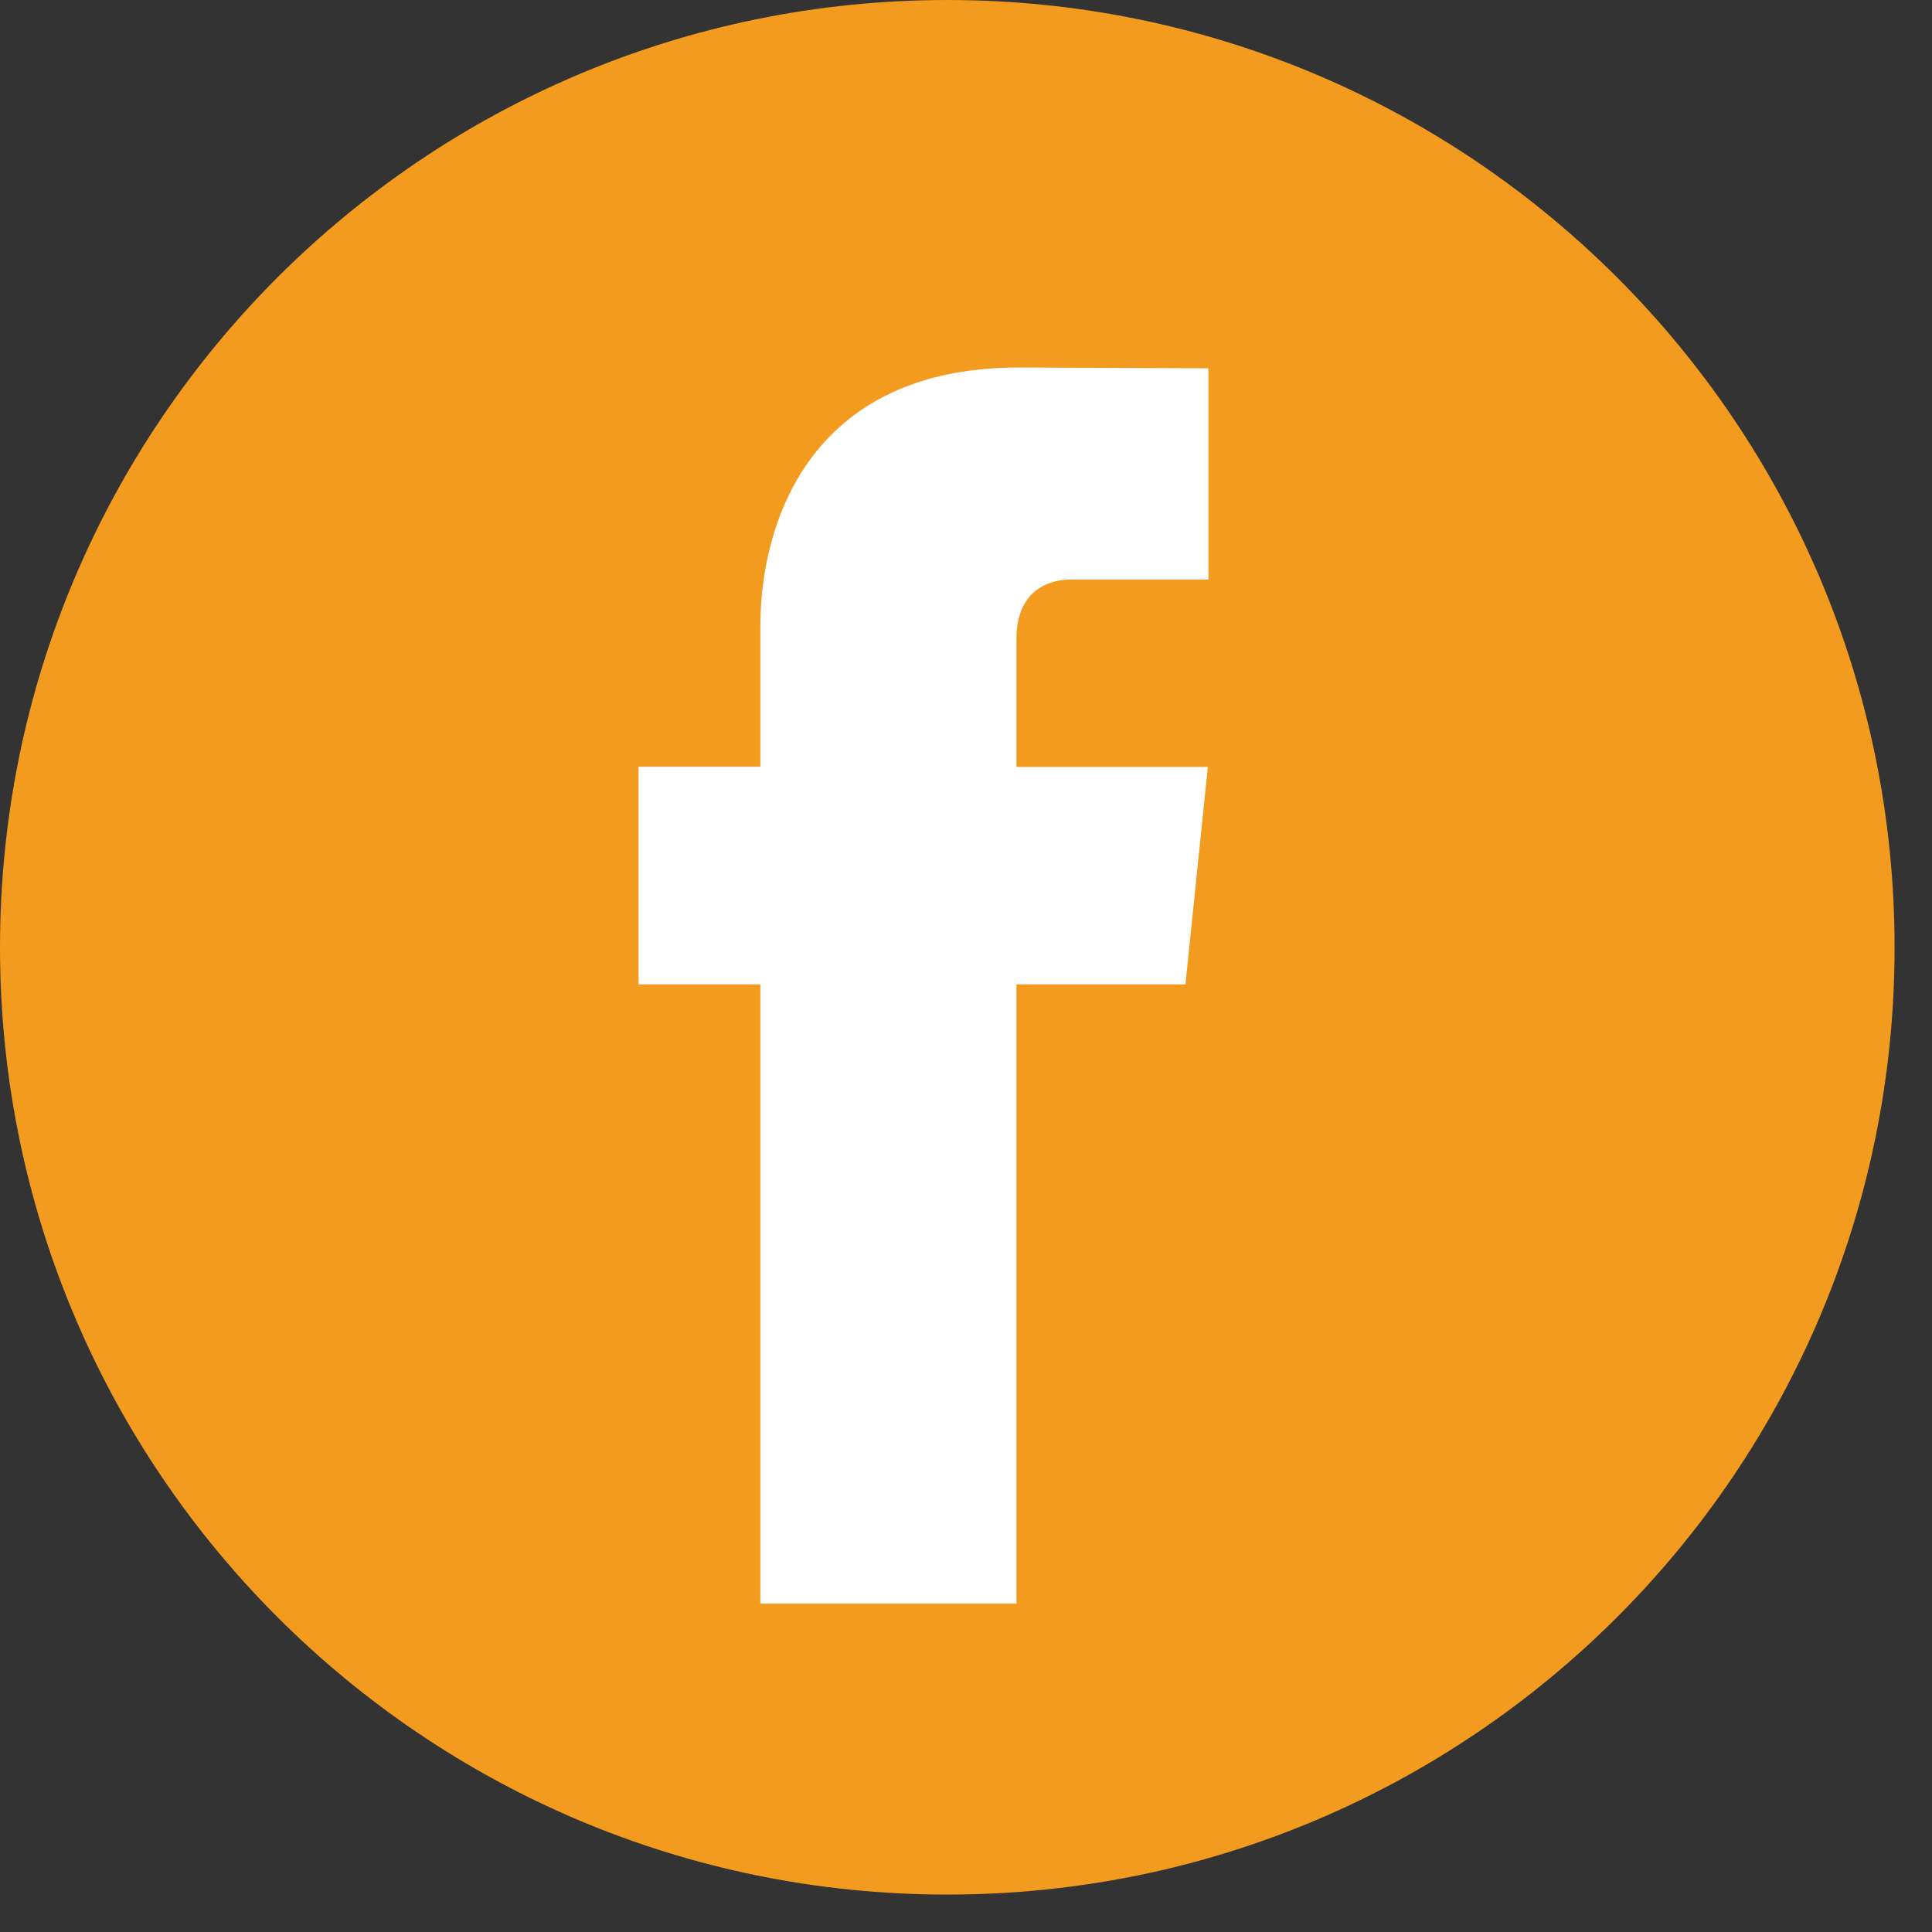
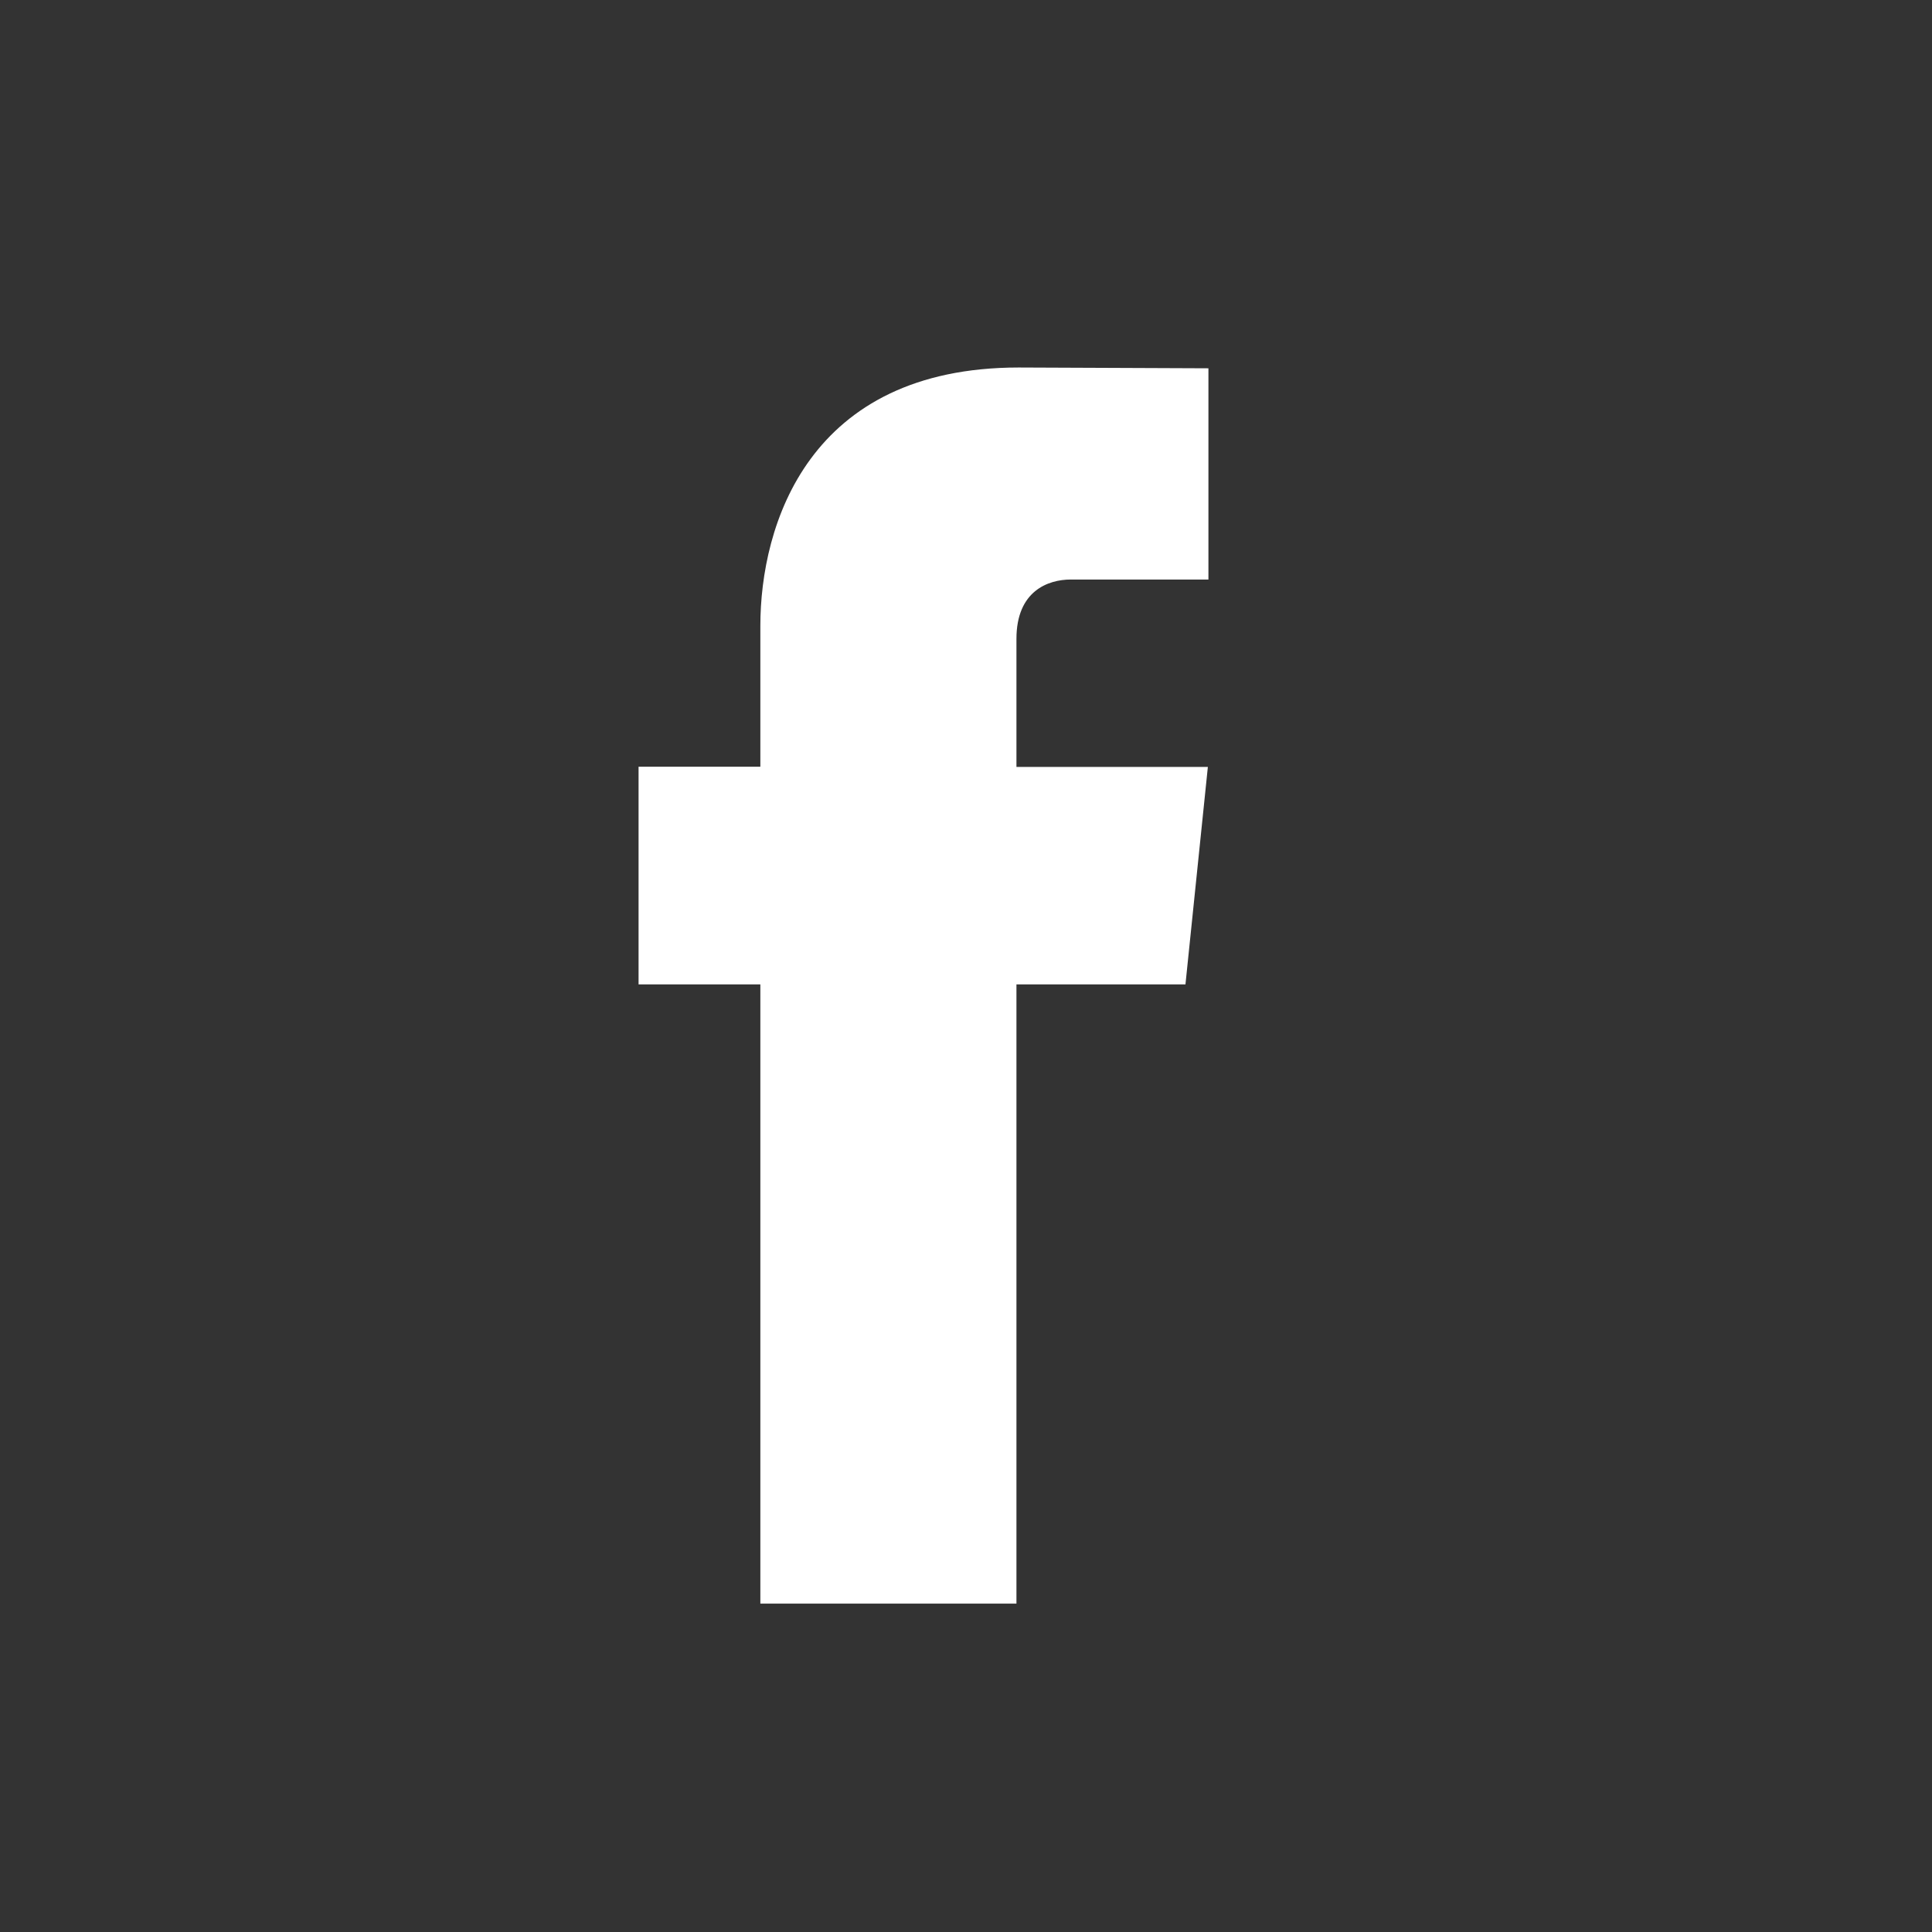
<svg xmlns="http://www.w3.org/2000/svg" width="27" height="27" viewBox="0 0 27 27" fill="none">
  <rect x="0" y="0" width="27" height="27" fill="#333333" stroke="none" />
-   <path d="M13.239 26.477C20.55 26.477 26.477 20.55 26.477 13.239C26.477 5.927 20.55 0 13.239 0C5.927 0 0 5.927 0 13.239C0 20.55 5.927 26.477 13.239 26.477Z" fill="#f29b1f" />
  <path d="M16.567 13.757H14.205V22.411H10.626V13.757H8.924V10.715H10.626V8.747C10.626 7.34 11.295 5.136 14.237 5.136L16.888 5.147V8.099H14.964C14.649 8.099 14.205 8.257 14.205 8.928V10.718H16.88L16.567 13.757Z" fill="white" />
</svg>